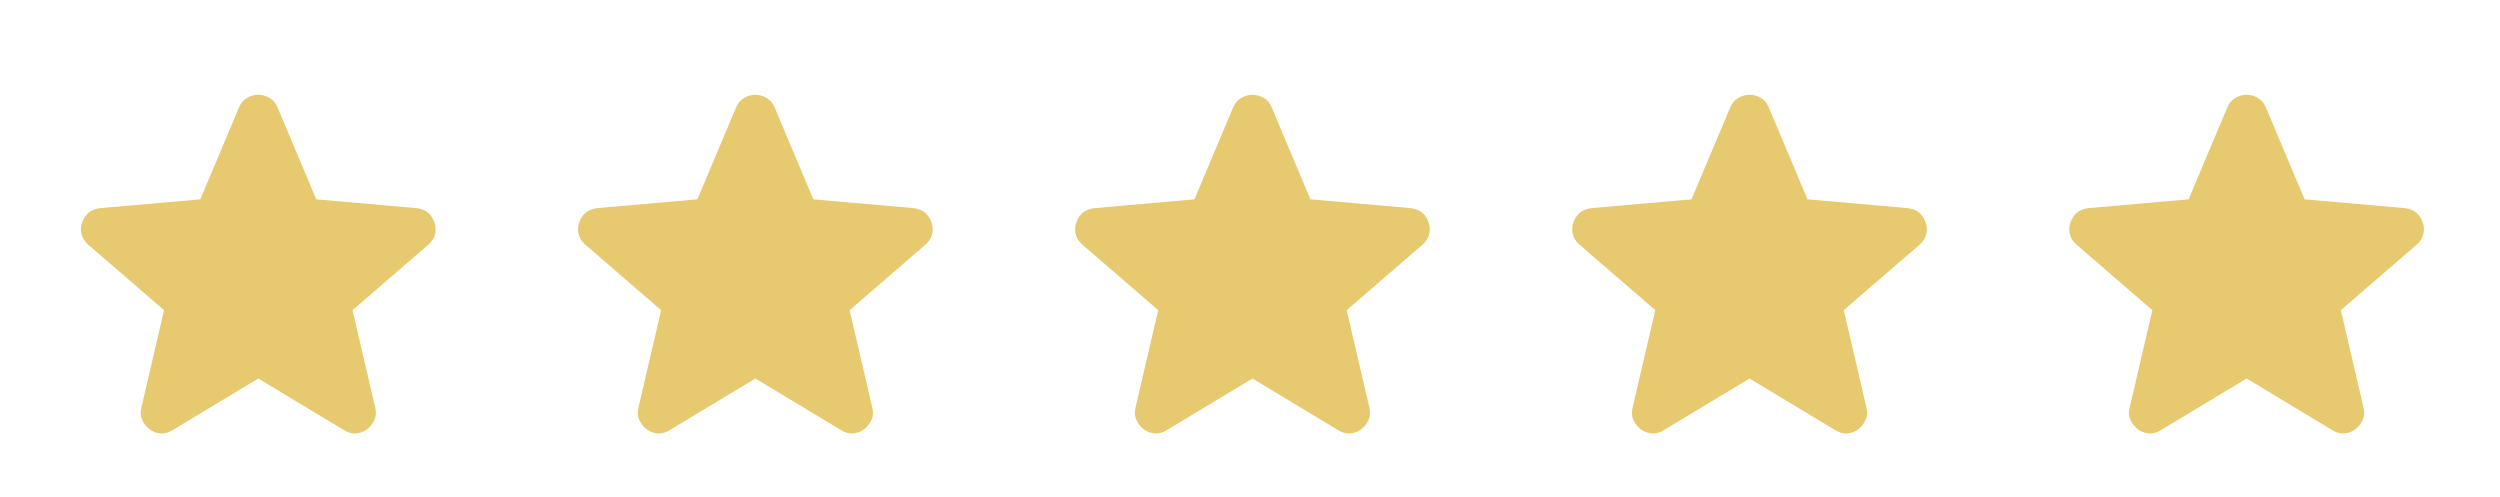
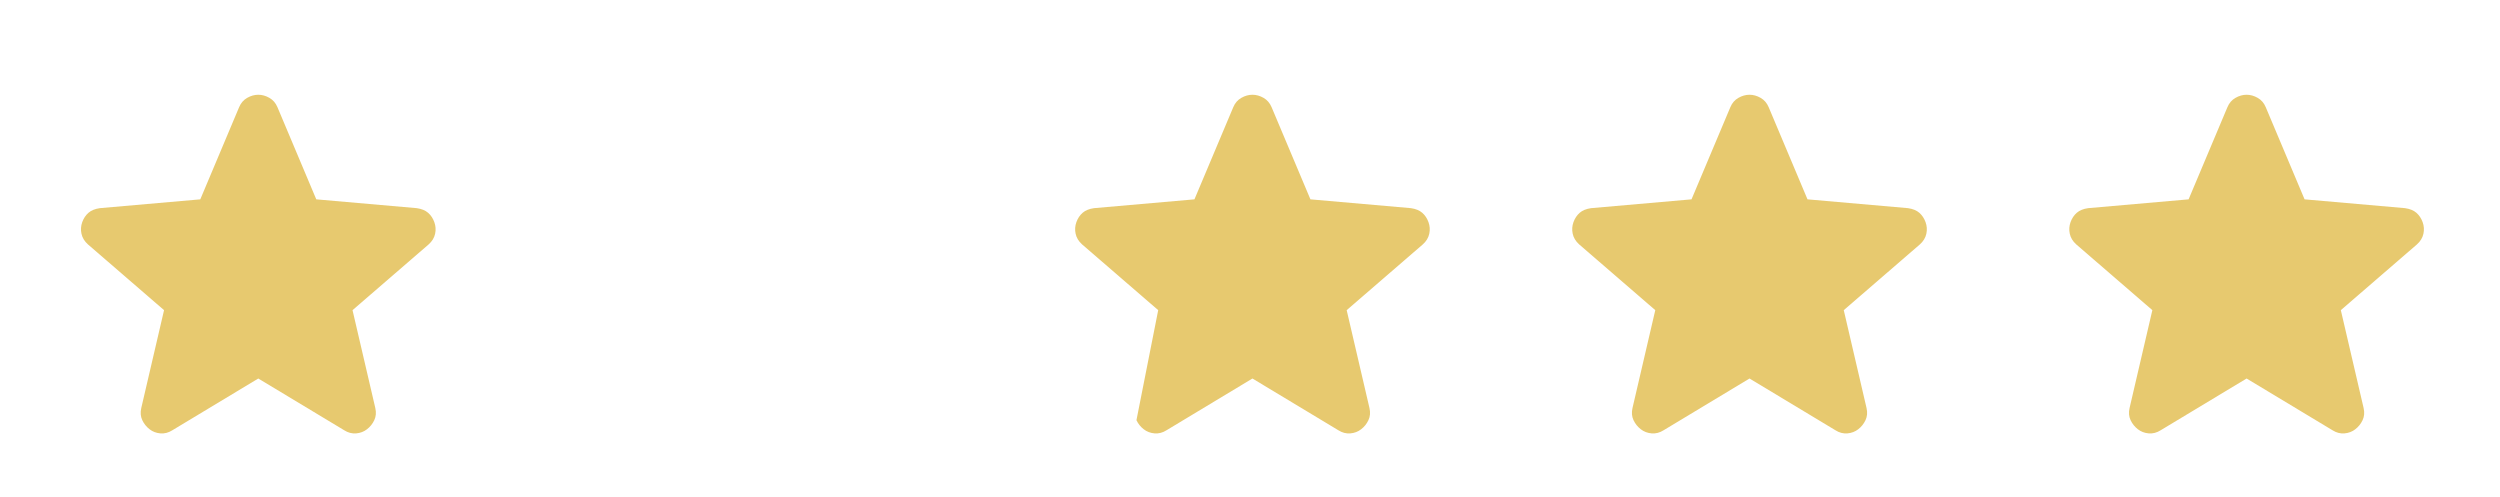
<svg xmlns="http://www.w3.org/2000/svg" width="171" height="34" viewBox="0 0 171 34" fill="none">
  <path d="M17.667 25.89L11.788 29.431C11.528 29.596 11.256 29.667 10.973 29.644C10.69 29.62 10.442 29.526 10.229 29.36C10.017 29.195 9.851 28.989 9.733 28.741C9.615 28.494 9.592 28.216 9.663 27.908L11.221 21.215L6.015 16.717C5.779 16.504 5.631 16.262 5.573 15.99C5.514 15.718 5.532 15.453 5.625 15.194C5.72 14.934 5.861 14.722 6.05 14.556C6.239 14.391 6.499 14.285 6.829 14.238L13.7 13.635L16.356 7.331C16.474 7.048 16.658 6.835 16.906 6.694C17.154 6.552 17.408 6.481 17.667 6.481C17.926 6.481 18.18 6.552 18.427 6.694C18.675 6.835 18.858 7.048 18.977 7.331L21.633 13.635L28.504 14.238C28.835 14.285 29.095 14.391 29.283 14.556C29.472 14.722 29.614 14.934 29.708 15.194C29.803 15.454 29.821 15.719 29.762 15.991C29.704 16.263 29.556 16.505 29.319 16.717L24.113 21.215L25.671 27.908C25.742 28.215 25.718 28.493 25.6 28.741C25.482 28.99 25.317 29.196 25.104 29.36C24.892 29.526 24.644 29.62 24.36 29.644C24.077 29.667 23.806 29.596 23.546 29.431L17.667 25.89Z" fill="#E7C96F" />
-   <path d="M51.667 25.89L45.788 29.431C45.528 29.596 45.256 29.667 44.973 29.644C44.69 29.62 44.442 29.526 44.229 29.36C44.017 29.195 43.851 28.989 43.733 28.741C43.615 28.494 43.592 28.216 43.663 27.908L45.221 21.215L40.015 16.717C39.779 16.504 39.631 16.262 39.573 15.99C39.514 15.718 39.532 15.453 39.625 15.194C39.719 14.934 39.861 14.722 40.05 14.556C40.239 14.391 40.499 14.285 40.829 14.238L47.7 13.635L50.356 7.331C50.474 7.048 50.658 6.835 50.906 6.694C51.154 6.552 51.408 6.481 51.667 6.481C51.926 6.481 52.18 6.552 52.428 6.694C52.675 6.835 52.858 7.048 52.977 7.331L55.633 13.635L62.504 14.238C62.835 14.285 63.094 14.391 63.283 14.556C63.472 14.722 63.614 14.934 63.708 15.194C63.803 15.454 63.821 15.719 63.762 15.991C63.704 16.263 63.556 16.505 63.319 16.717L58.113 21.215L59.671 27.908C59.742 28.215 59.718 28.493 59.6 28.741C59.482 28.99 59.317 29.196 59.104 29.36C58.892 29.526 58.644 29.62 58.361 29.644C58.077 29.667 57.806 29.596 57.546 29.431L51.667 25.89Z" fill="#E7C96F" />
-   <path d="M85.667 25.89L79.788 29.431C79.528 29.596 79.256 29.667 78.973 29.644C78.69 29.62 78.442 29.526 78.229 29.36C78.017 29.195 77.851 28.989 77.733 28.741C77.615 28.494 77.592 28.216 77.663 27.908L79.221 21.215L74.015 16.717C73.778 16.504 73.631 16.262 73.573 15.99C73.514 15.718 73.532 15.453 73.625 15.194C73.719 14.934 73.861 14.722 74.05 14.556C74.239 14.391 74.499 14.285 74.829 14.238L81.7 13.635L84.356 7.331C84.474 7.048 84.658 6.835 84.906 6.694C85.154 6.552 85.408 6.481 85.667 6.481C85.926 6.481 86.18 6.552 86.427 6.694C86.675 6.835 86.858 7.048 86.977 7.331L89.633 13.635L96.504 14.238C96.835 14.285 97.094 14.391 97.283 14.556C97.472 14.722 97.614 14.934 97.708 15.194C97.803 15.454 97.821 15.719 97.762 15.991C97.704 16.263 97.556 16.505 97.319 16.717L92.113 21.215L93.671 27.908C93.742 28.215 93.718 28.493 93.6 28.741C93.482 28.99 93.317 29.196 93.104 29.36C92.892 29.526 92.644 29.62 92.361 29.644C92.077 29.667 91.806 29.596 91.546 29.431L85.667 25.89Z" fill="#E7C96F" />
+   <path d="M85.667 25.89L79.788 29.431C79.528 29.596 79.256 29.667 78.973 29.644C78.69 29.62 78.442 29.526 78.229 29.36C78.017 29.195 77.851 28.989 77.733 28.741L79.221 21.215L74.015 16.717C73.778 16.504 73.631 16.262 73.573 15.99C73.514 15.718 73.532 15.453 73.625 15.194C73.719 14.934 73.861 14.722 74.05 14.556C74.239 14.391 74.499 14.285 74.829 14.238L81.7 13.635L84.356 7.331C84.474 7.048 84.658 6.835 84.906 6.694C85.154 6.552 85.408 6.481 85.667 6.481C85.926 6.481 86.18 6.552 86.427 6.694C86.675 6.835 86.858 7.048 86.977 7.331L89.633 13.635L96.504 14.238C96.835 14.285 97.094 14.391 97.283 14.556C97.472 14.722 97.614 14.934 97.708 15.194C97.803 15.454 97.821 15.719 97.762 15.991C97.704 16.263 97.556 16.505 97.319 16.717L92.113 21.215L93.671 27.908C93.742 28.215 93.718 28.493 93.6 28.741C93.482 28.99 93.317 29.196 93.104 29.36C92.892 29.526 92.644 29.62 92.361 29.644C92.077 29.667 91.806 29.596 91.546 29.431L85.667 25.89Z" fill="#E7C96F" />
  <path d="M119.667 25.89L113.788 29.431C113.528 29.596 113.256 29.667 112.973 29.644C112.69 29.62 112.442 29.526 112.229 29.36C112.017 29.195 111.851 28.989 111.733 28.741C111.615 28.494 111.592 28.216 111.663 27.908L113.221 21.215L108.015 16.717C107.779 16.504 107.631 16.262 107.573 15.99C107.514 15.718 107.532 15.453 107.625 15.194C107.72 14.934 107.861 14.722 108.05 14.556C108.239 14.391 108.499 14.285 108.829 14.238L115.7 13.635L118.356 7.331C118.474 7.048 118.658 6.835 118.906 6.694C119.154 6.552 119.408 6.481 119.667 6.481C119.926 6.481 120.18 6.552 120.427 6.694C120.675 6.835 120.858 7.048 120.977 7.331L123.633 13.635L130.504 14.238C130.835 14.285 131.095 14.391 131.283 14.556C131.472 14.722 131.614 14.934 131.708 15.194C131.803 15.454 131.821 15.719 131.762 15.991C131.704 16.263 131.556 16.505 131.319 16.717L126.113 21.215L127.671 27.908C127.742 28.215 127.718 28.493 127.6 28.741C127.482 28.99 127.317 29.196 127.104 29.36C126.892 29.526 126.644 29.62 126.36 29.644C126.077 29.667 125.806 29.596 125.546 29.431L119.667 25.89Z" fill="#E7C96F" />
  <path d="M153.667 25.89L147.788 29.431C147.528 29.596 147.256 29.667 146.973 29.644C146.69 29.62 146.442 29.526 146.229 29.36C146.017 29.195 145.851 28.989 145.733 28.741C145.615 28.494 145.592 28.216 145.663 27.908L147.221 21.215L142.015 16.717C141.779 16.504 141.631 16.262 141.573 15.99C141.514 15.718 141.532 15.453 141.625 15.194C141.72 14.934 141.861 14.722 142.05 14.556C142.239 14.391 142.499 14.285 142.829 14.238L149.7 13.635L152.356 7.331C152.474 7.048 152.658 6.835 152.906 6.694C153.154 6.552 153.408 6.481 153.667 6.481C153.926 6.481 154.18 6.552 154.427 6.694C154.675 6.835 154.858 7.048 154.977 7.331L157.633 13.635L164.504 14.238C164.835 14.285 165.095 14.391 165.283 14.556C165.472 14.722 165.614 14.934 165.708 15.194C165.803 15.454 165.821 15.719 165.762 15.991C165.704 16.263 165.556 16.505 165.319 16.717L160.113 21.215L161.671 27.908C161.742 28.215 161.718 28.493 161.6 28.741C161.482 28.99 161.317 29.196 161.104 29.36C160.892 29.526 160.644 29.62 160.36 29.644C160.077 29.667 159.806 29.596 159.546 29.431L153.667 25.89Z" fill="#E7C96F" />
</svg>